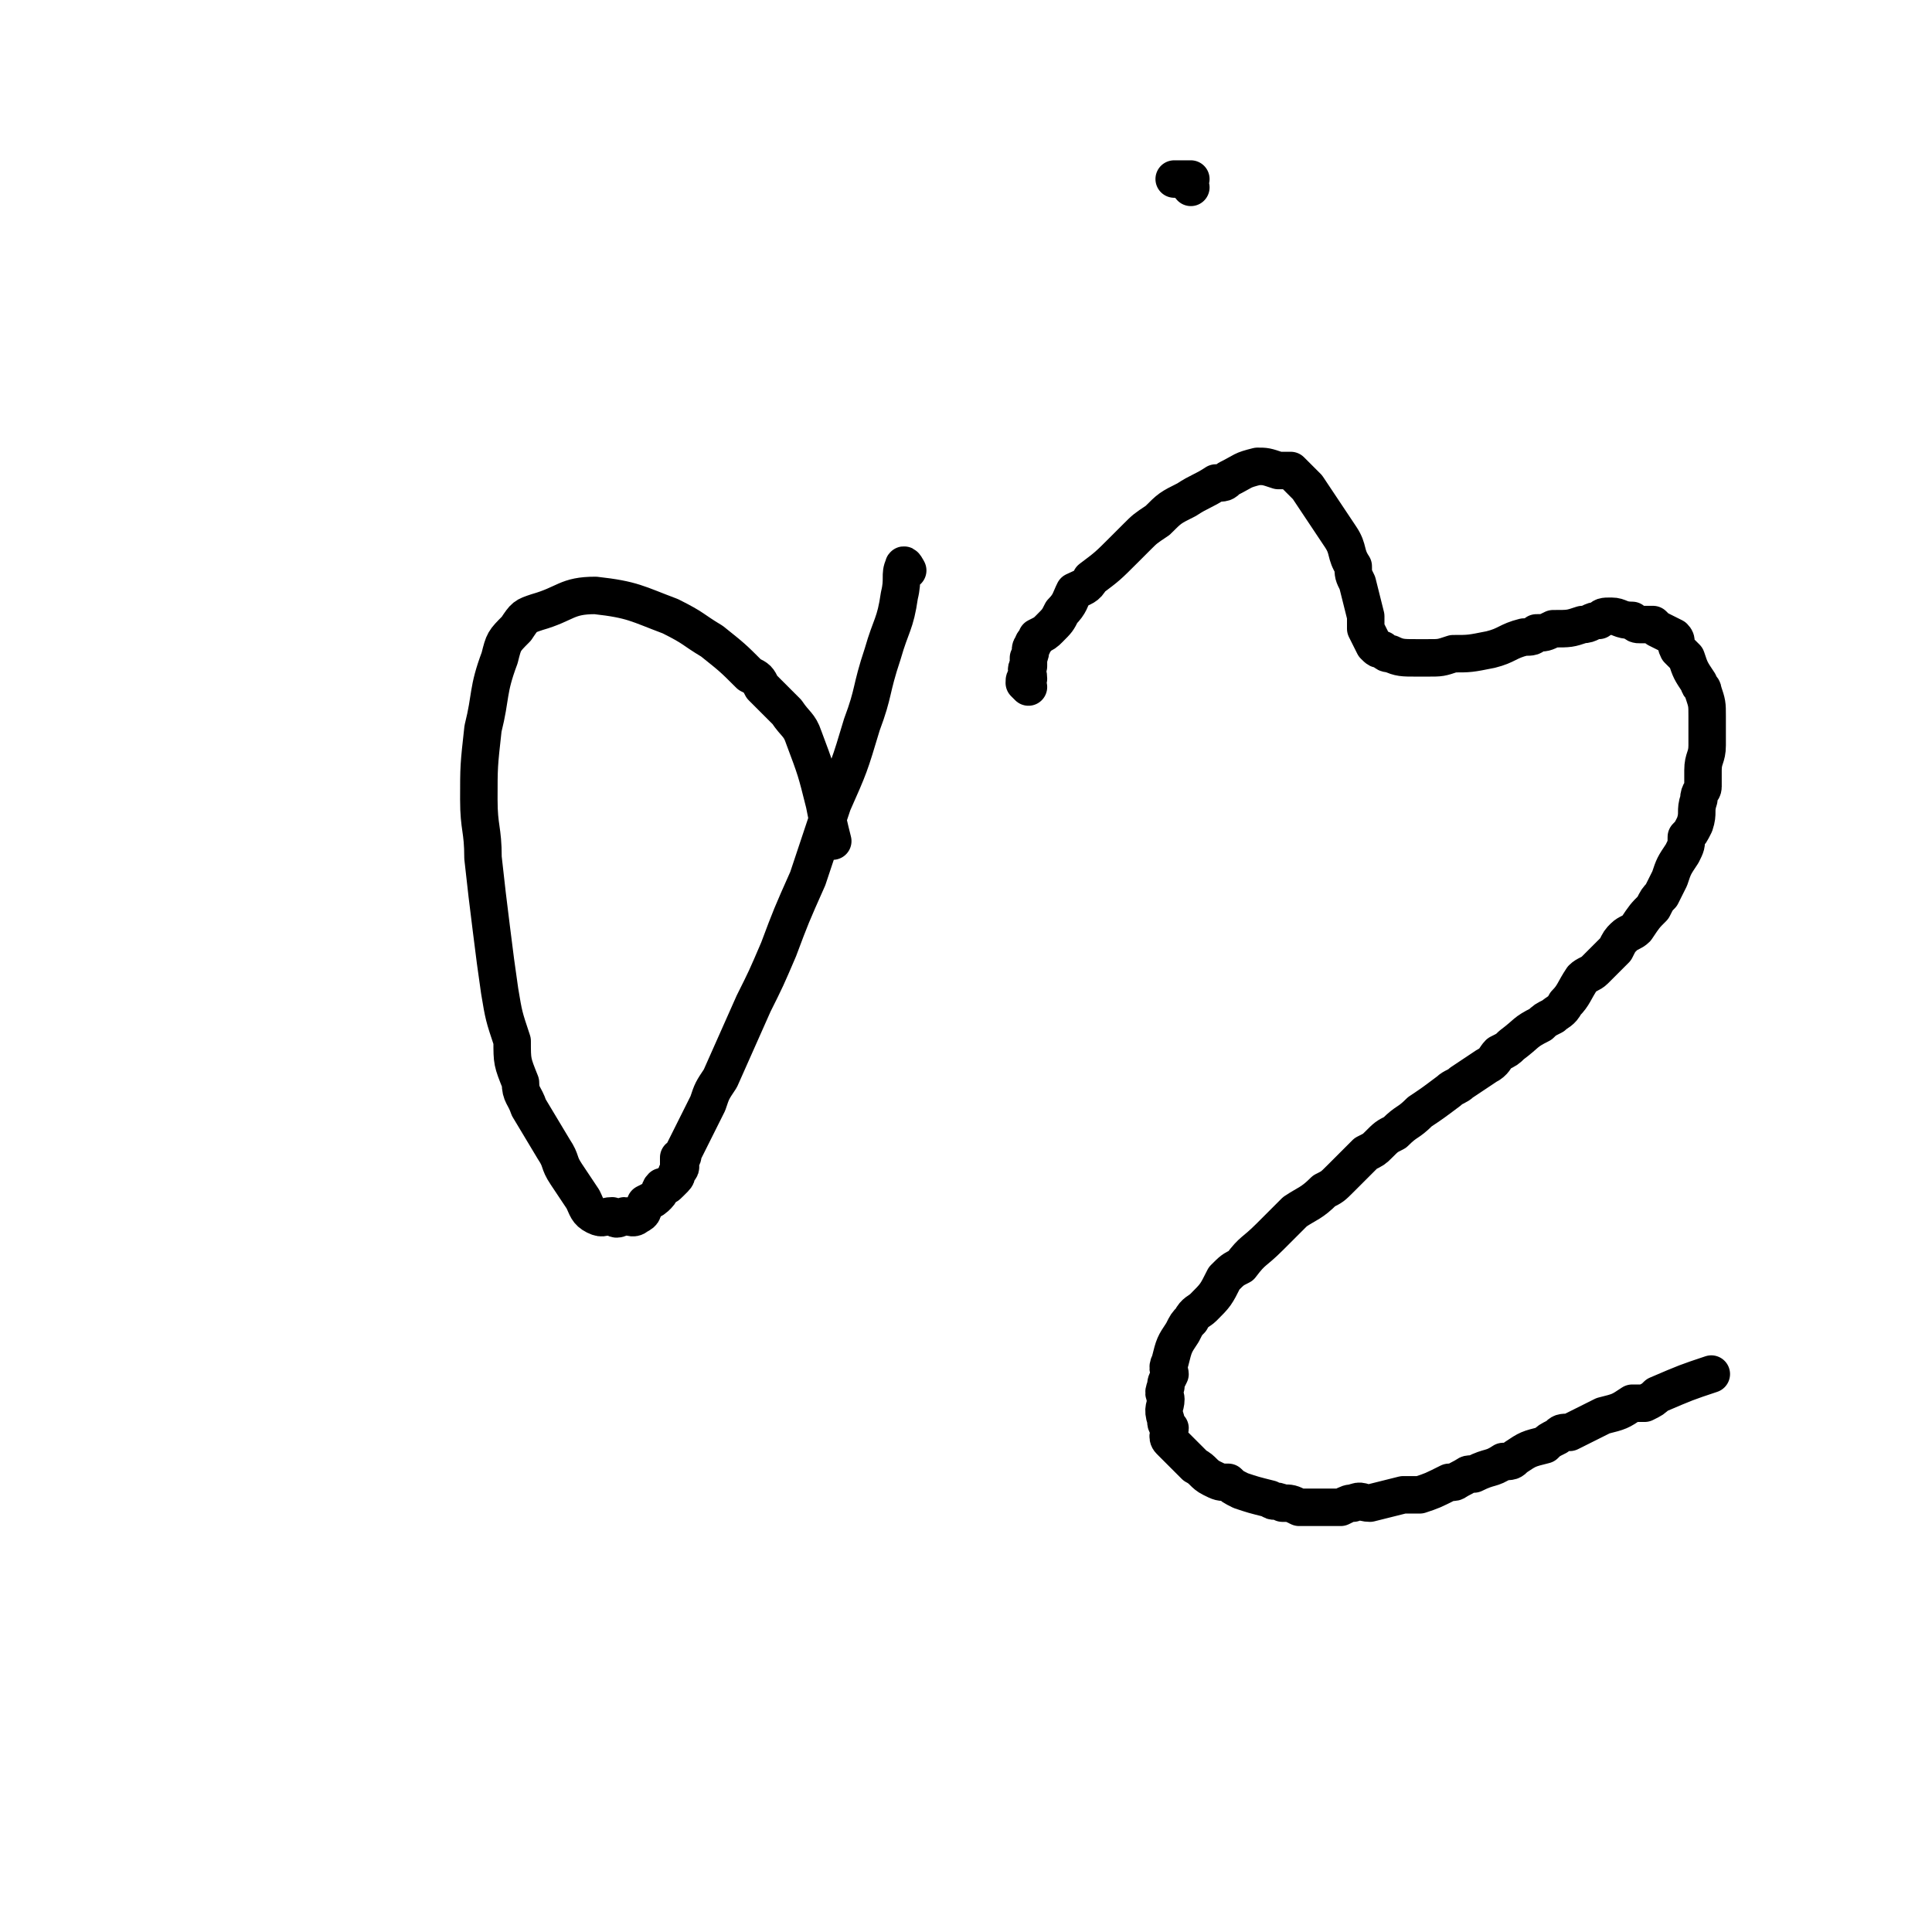
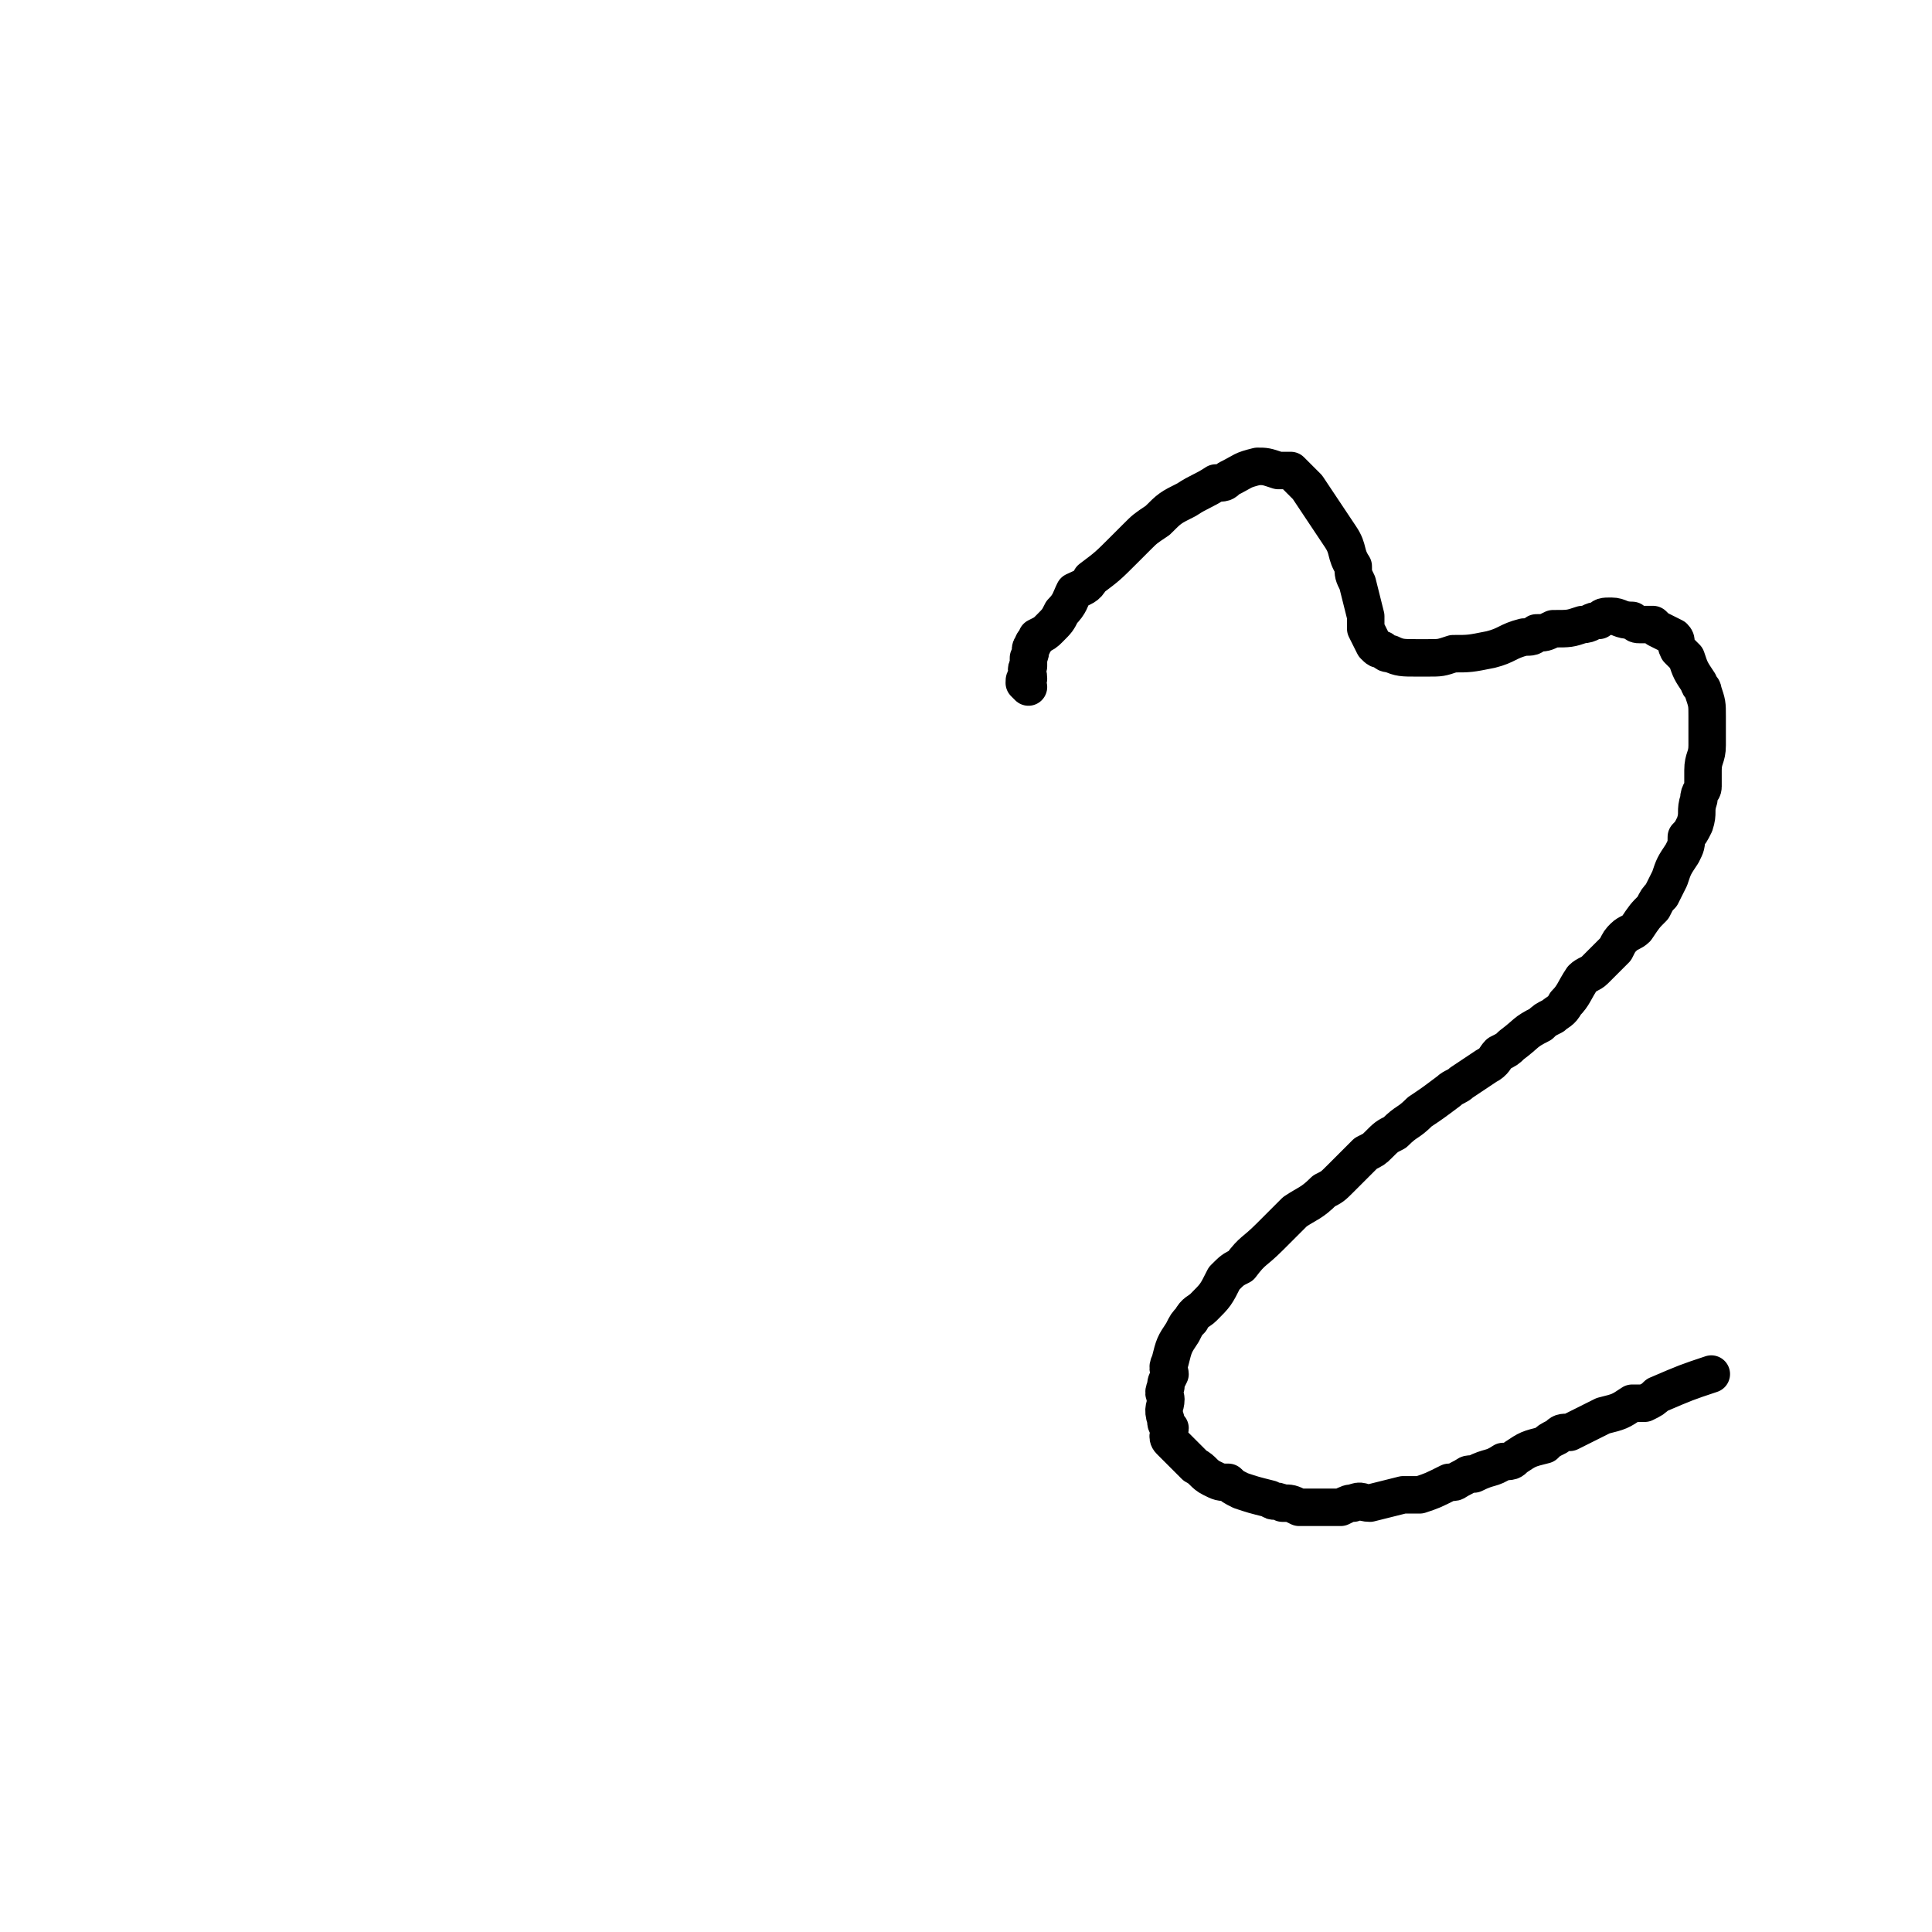
<svg xmlns="http://www.w3.org/2000/svg" viewBox="0 0 464 464" version="1.1">
  <g fill="none" stroke="#000000" stroke-width="9" stroke-linecap="round" stroke-linejoin="round">
-     <path d="M286,45c0,-1 -1,-1 -1,-1 0,-1 1,-1 1,-1 -1,0 -1,0 -1,0 -2,0 -2,0 -3,0 " />
-     <path d="M218,137c0,0 -1,-2 -1,-1 -1,2 0,3 -1,7 -1,7 -2,7 -4,14 -3,9 -2,9 -5,17 -3,10 -3,10 -7,19 -3,9 -3,9 -6,18 -4,9 -4,9 -7,17 -3,7 -3,7 -6,13 -4,9 -4,9 -8,18 -2,3 -2,3 -3,6 -2,4 -2,4 -4,8 -1,2 -1,2 -2,4 0,1 0,1 -1,1 0,1 0,1 0,2 0,0 1,0 0,1 0,0 0,0 0,0 -1,1 0,1 -1,2 0,0 0,0 -1,1 -1,1 -1,1 -2,1 -1,1 0,1 -1,2 -1,1 -1,1 -3,2 -1,2 0,2 -2,3 -1,1 -2,0 -3,0 -2,1 -2,1 -3,0 -2,0 -2,1 -4,0 -2,-1 -2,-2 -3,-4 -2,-3 -2,-3 -4,-6 -2,-3 -1,-3 -3,-6 -3,-5 -3,-5 -6,-10 -1,-3 -2,-3 -2,-6 -2,-5 -2,-5 -2,-10 -2,-6 -2,-6 -3,-12 -1,-7 -1,-7 -2,-15 -1,-8 -1,-8 -2,-17 0,-7 -1,-7 -1,-14 0,-8 0,-8 1,-17 2,-8 1,-9 4,-17 1,-4 1,-4 4,-7 2,-3 2,-3 5,-4 7,-2 7,-4 14,-4 9,1 10,2 18,5 6,3 5,3 10,6 5,4 5,4 9,8 2,1 2,1 3,3 3,3 3,3 6,6 2,3 3,3 4,6 3,8 3,8 5,16 1,5 1,5 2,9 " />
    <path d="M247,165c0,0 -1,-1 -1,-1 0,-1 0,-1 1,-1 0,-2 -1,-2 0,-3 0,-1 0,-1 0,-2 1,-2 0,-2 1,-3 0,-1 1,-1 1,-2 2,-1 2,-1 3,-2 2,-2 2,-2 3,-4 2,-2 2,-3 3,-5 2,-1 3,-1 4,-3 4,-3 4,-3 8,-7 1,-1 1,-1 3,-3 2,-2 2,-2 5,-4 3,-3 3,-3 7,-5 3,-2 4,-2 7,-4 2,0 2,0 3,-1 4,-2 3,-2 7,-3 2,0 2,0 5,1 2,0 2,0 3,0 2,2 2,2 4,4 2,3 2,3 4,6 2,3 2,3 4,6 2,3 1,4 3,7 0,2 0,2 1,4 1,4 1,4 2,8 0,1 0,1 0,3 1,2 1,2 2,4 1,1 1,1 2,1 1,1 1,1 2,1 2,1 3,1 6,1 1,0 1,0 3,0 3,0 3,0 6,-1 4,0 4,0 9,-1 4,-1 4,-2 8,-3 2,0 2,0 3,-1 2,0 2,0 4,-1 4,0 4,0 7,-1 2,0 2,-1 4,-1 1,-1 1,-1 3,-1 2,0 2,1 5,1 1,1 1,1 2,1 2,0 2,0 3,0 1,1 1,1 1,1 2,1 2,1 4,2 1,1 0,1 1,3 1,1 1,1 2,2 1,3 1,3 3,6 0,1 1,1 1,2 1,3 1,3 1,6 0,2 0,2 0,3 0,2 0,2 0,4 0,3 -1,3 -1,6 0,2 0,2 0,4 0,1 -1,1 -1,3 -1,3 0,3 -1,6 -1,2 -1,2 -2,3 0,2 0,2 -1,4 -2,3 -2,3 -3,6 -1,2 -1,2 -2,4 -1,1 -1,1 -2,3 -2,2 -2,2 -4,5 -1,1 -2,1 -3,2 -1,1 -1,1 -2,3 -2,2 -2,2 -5,5 -1,1 -2,1 -3,2 -2,3 -2,4 -4,6 -1,2 -2,2 -3,3 -2,1 -2,1 -3,2 -4,2 -3,2 -7,5 -1,1 -1,1 -3,2 -1,1 -1,2 -3,3 -3,2 -3,2 -6,4 -1,1 -2,1 -3,2 -4,3 -4,3 -7,5 -3,3 -3,2 -6,5 -2,1 -2,1 -4,3 -1,1 -1,1 -3,2 -3,3 -3,3 -6,6 -2,2 -2,2 -4,3 -3,3 -4,3 -7,5 -2,2 -2,2 -3,3 -2,2 -2,2 -3,3 -4,4 -4,3 -7,7 -2,1 -2,1 -4,3 -2,4 -2,4 -5,7 -1,1 -2,1 -3,3 -1,1 -1,1 -2,3 -2,3 -2,3 -3,7 -1,2 0,2 0,3 -1,2 -1,2 -1,3 -1,2 0,2 0,3 0,2 -1,2 0,5 0,1 0,1 1,2 0,1 -1,2 0,3 2,2 2,2 4,4 1,1 1,1 2,2 2,1 2,2 4,3 2,1 2,1 4,1 1,1 1,1 3,2 3,1 3,1 7,2 1,1 1,0 3,1 2,0 2,0 4,1 1,0 1,0 3,0 4,0 4,0 7,0 2,-1 2,-1 3,-1 2,-1 2,0 4,0 4,-1 4,-1 8,-2 2,0 2,0 4,0 3,-1 3,-1 7,-3 2,0 1,0 3,-1 2,-1 1,-1 3,-1 4,-2 4,-1 7,-3 2,0 2,0 3,-1 3,-2 3,-2 7,-3 1,-1 1,-1 3,-2 1,-1 1,-1 3,-1 4,-2 4,-2 8,-4 4,-1 4,-1 7,-3 2,0 2,0 3,0 2,-1 2,-1 3,-2 7,-3 7,-3 13,-5 " />
  </g>
</svg>